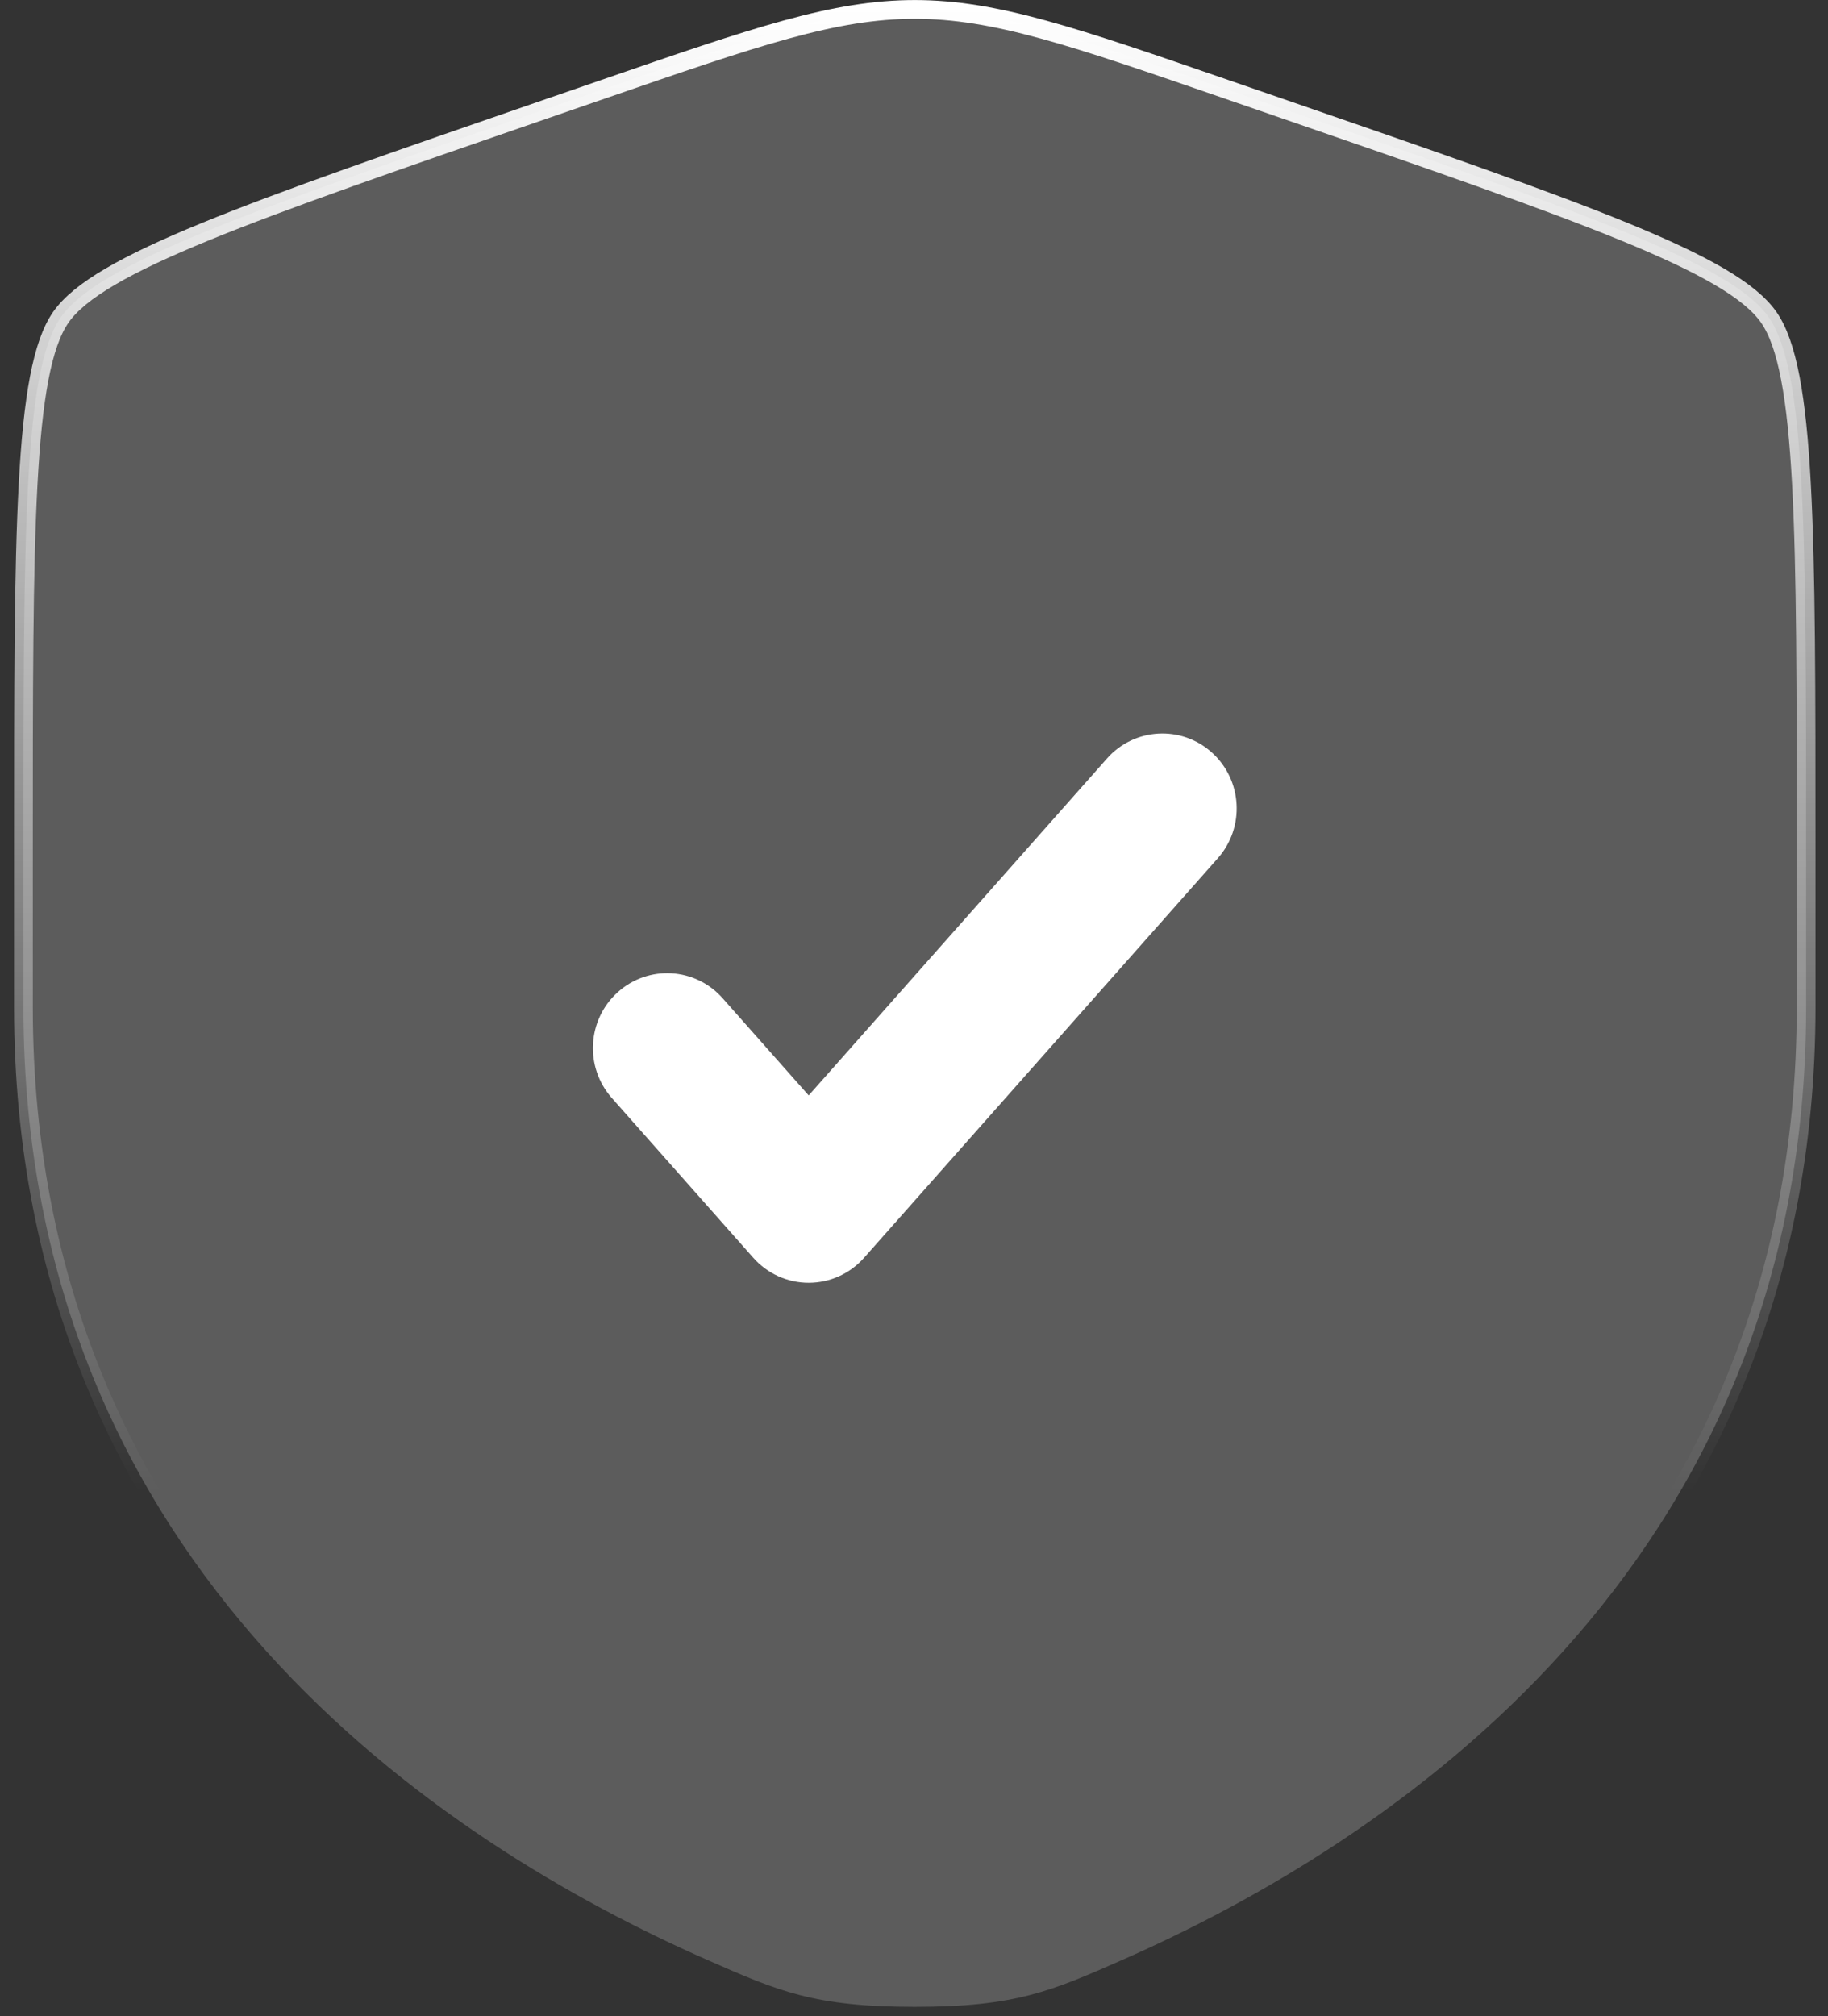
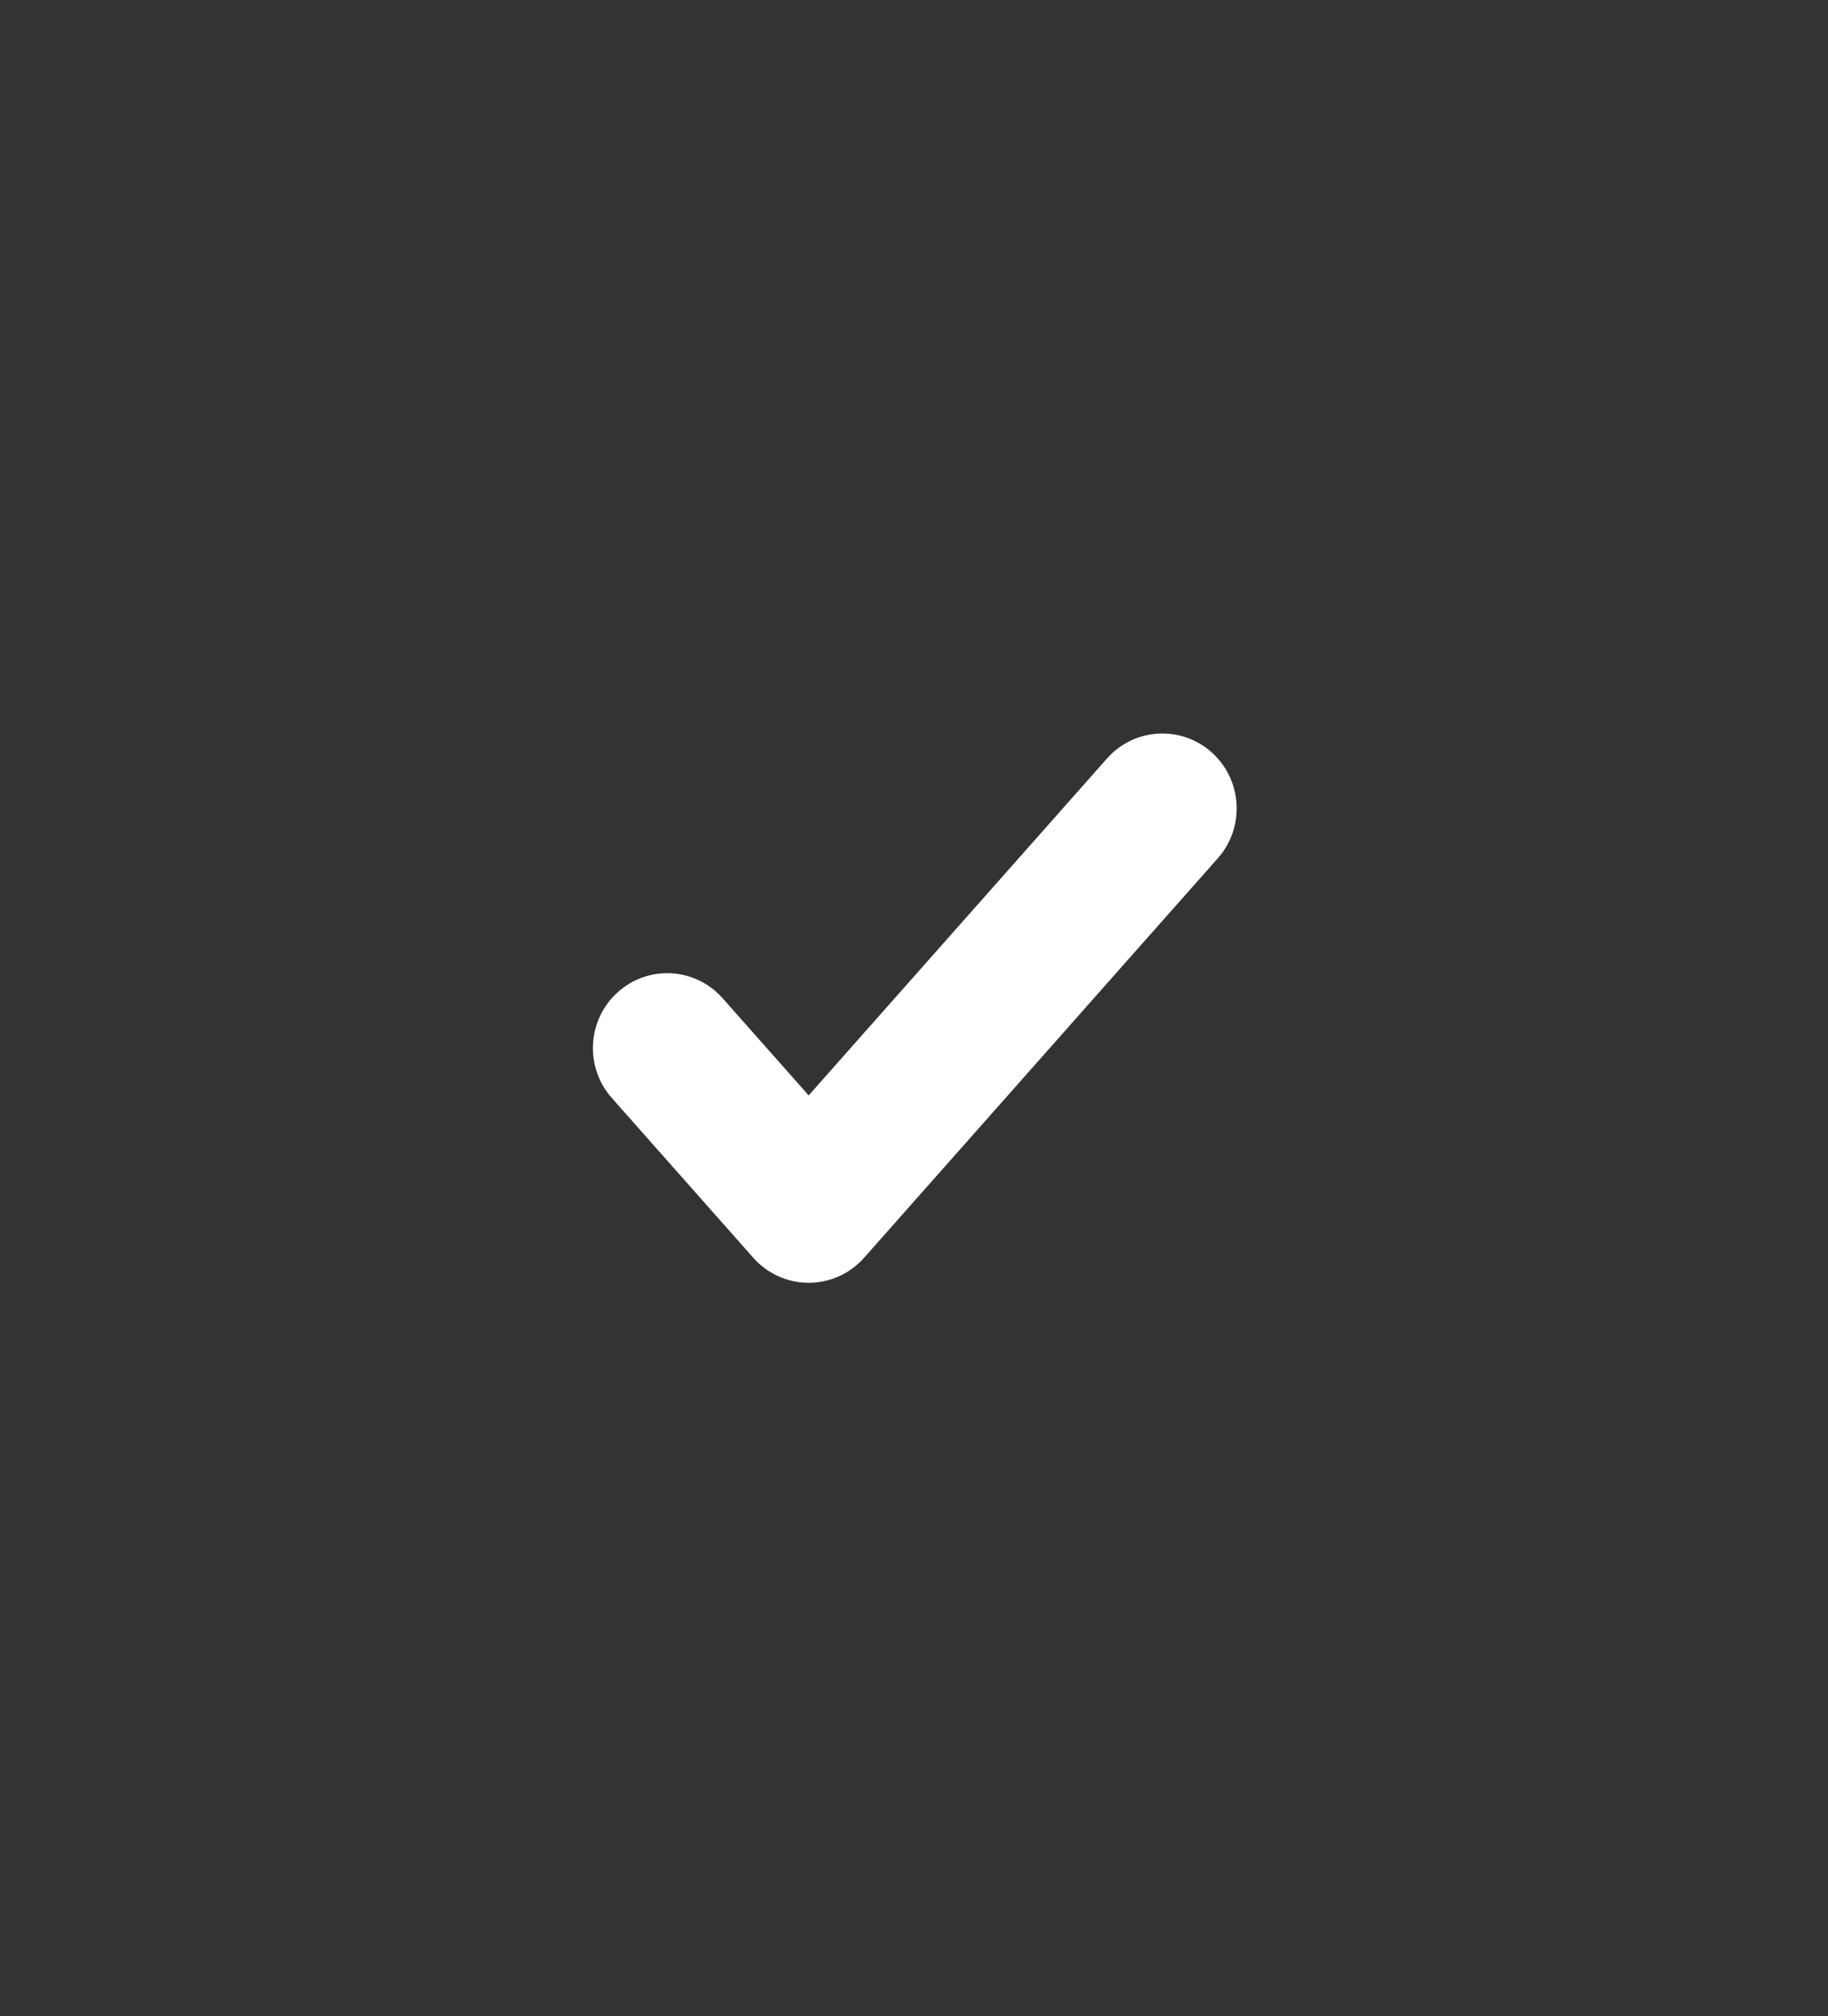
<svg xmlns="http://www.w3.org/2000/svg" width="78" height="86" viewBox="0 0 78 86" fill="none">
  <rect x="0" y="0" width="78" height="86" fill="#333333" stroke="none" />
-   <path d="M2.595 13.533C1 15.824 1 22.634 1 36.255V42.963C1 66.98 18.914 78.635 30.153 83.584C33.202 84.926 34.726 85.598 39.034 85.598C43.341 85.598 44.865 84.926 47.914 83.584C59.154 78.635 77.067 66.98 77.067 42.963V36.255C77.067 22.634 77.067 15.824 75.472 13.533C73.876 11.242 67.524 9.049 54.818 4.665L52.397 3.83C45.774 1.545 42.462 0.402 39.034 0.402C35.605 0.402 32.293 1.545 25.67 3.83L23.249 4.665C10.544 9.049 4.191 11.242 2.595 13.533Z" fill="white" fill-opacity="0.2" stroke="url(#paint0_linear_514_14770)" stroke-width="0.8" />
  <path d="M51.963 36.608C53.129 35.292 53.016 33.272 51.71 32.097C50.404 30.922 48.401 31.036 47.235 32.352L34.506 46.722L30.833 42.576C29.668 41.26 27.664 41.145 26.358 42.321C25.052 43.496 24.939 45.515 26.105 46.831L32.142 53.647C32.743 54.326 33.603 54.714 34.506 54.714C35.409 54.714 36.269 54.326 36.87 53.647L51.963 36.608Z" fill="white" />
  <defs>
    <linearGradient id="paint0_linear_514_14770" x1="39.034" y1="0.402" x2="39.034" y2="85.598" gradientUnits="userSpaceOnUse">
      <stop stop-color="white" />
      <stop offset="0.742" stop-color="white" stop-opacity="0" />
    </linearGradient>
  </defs>
</svg>